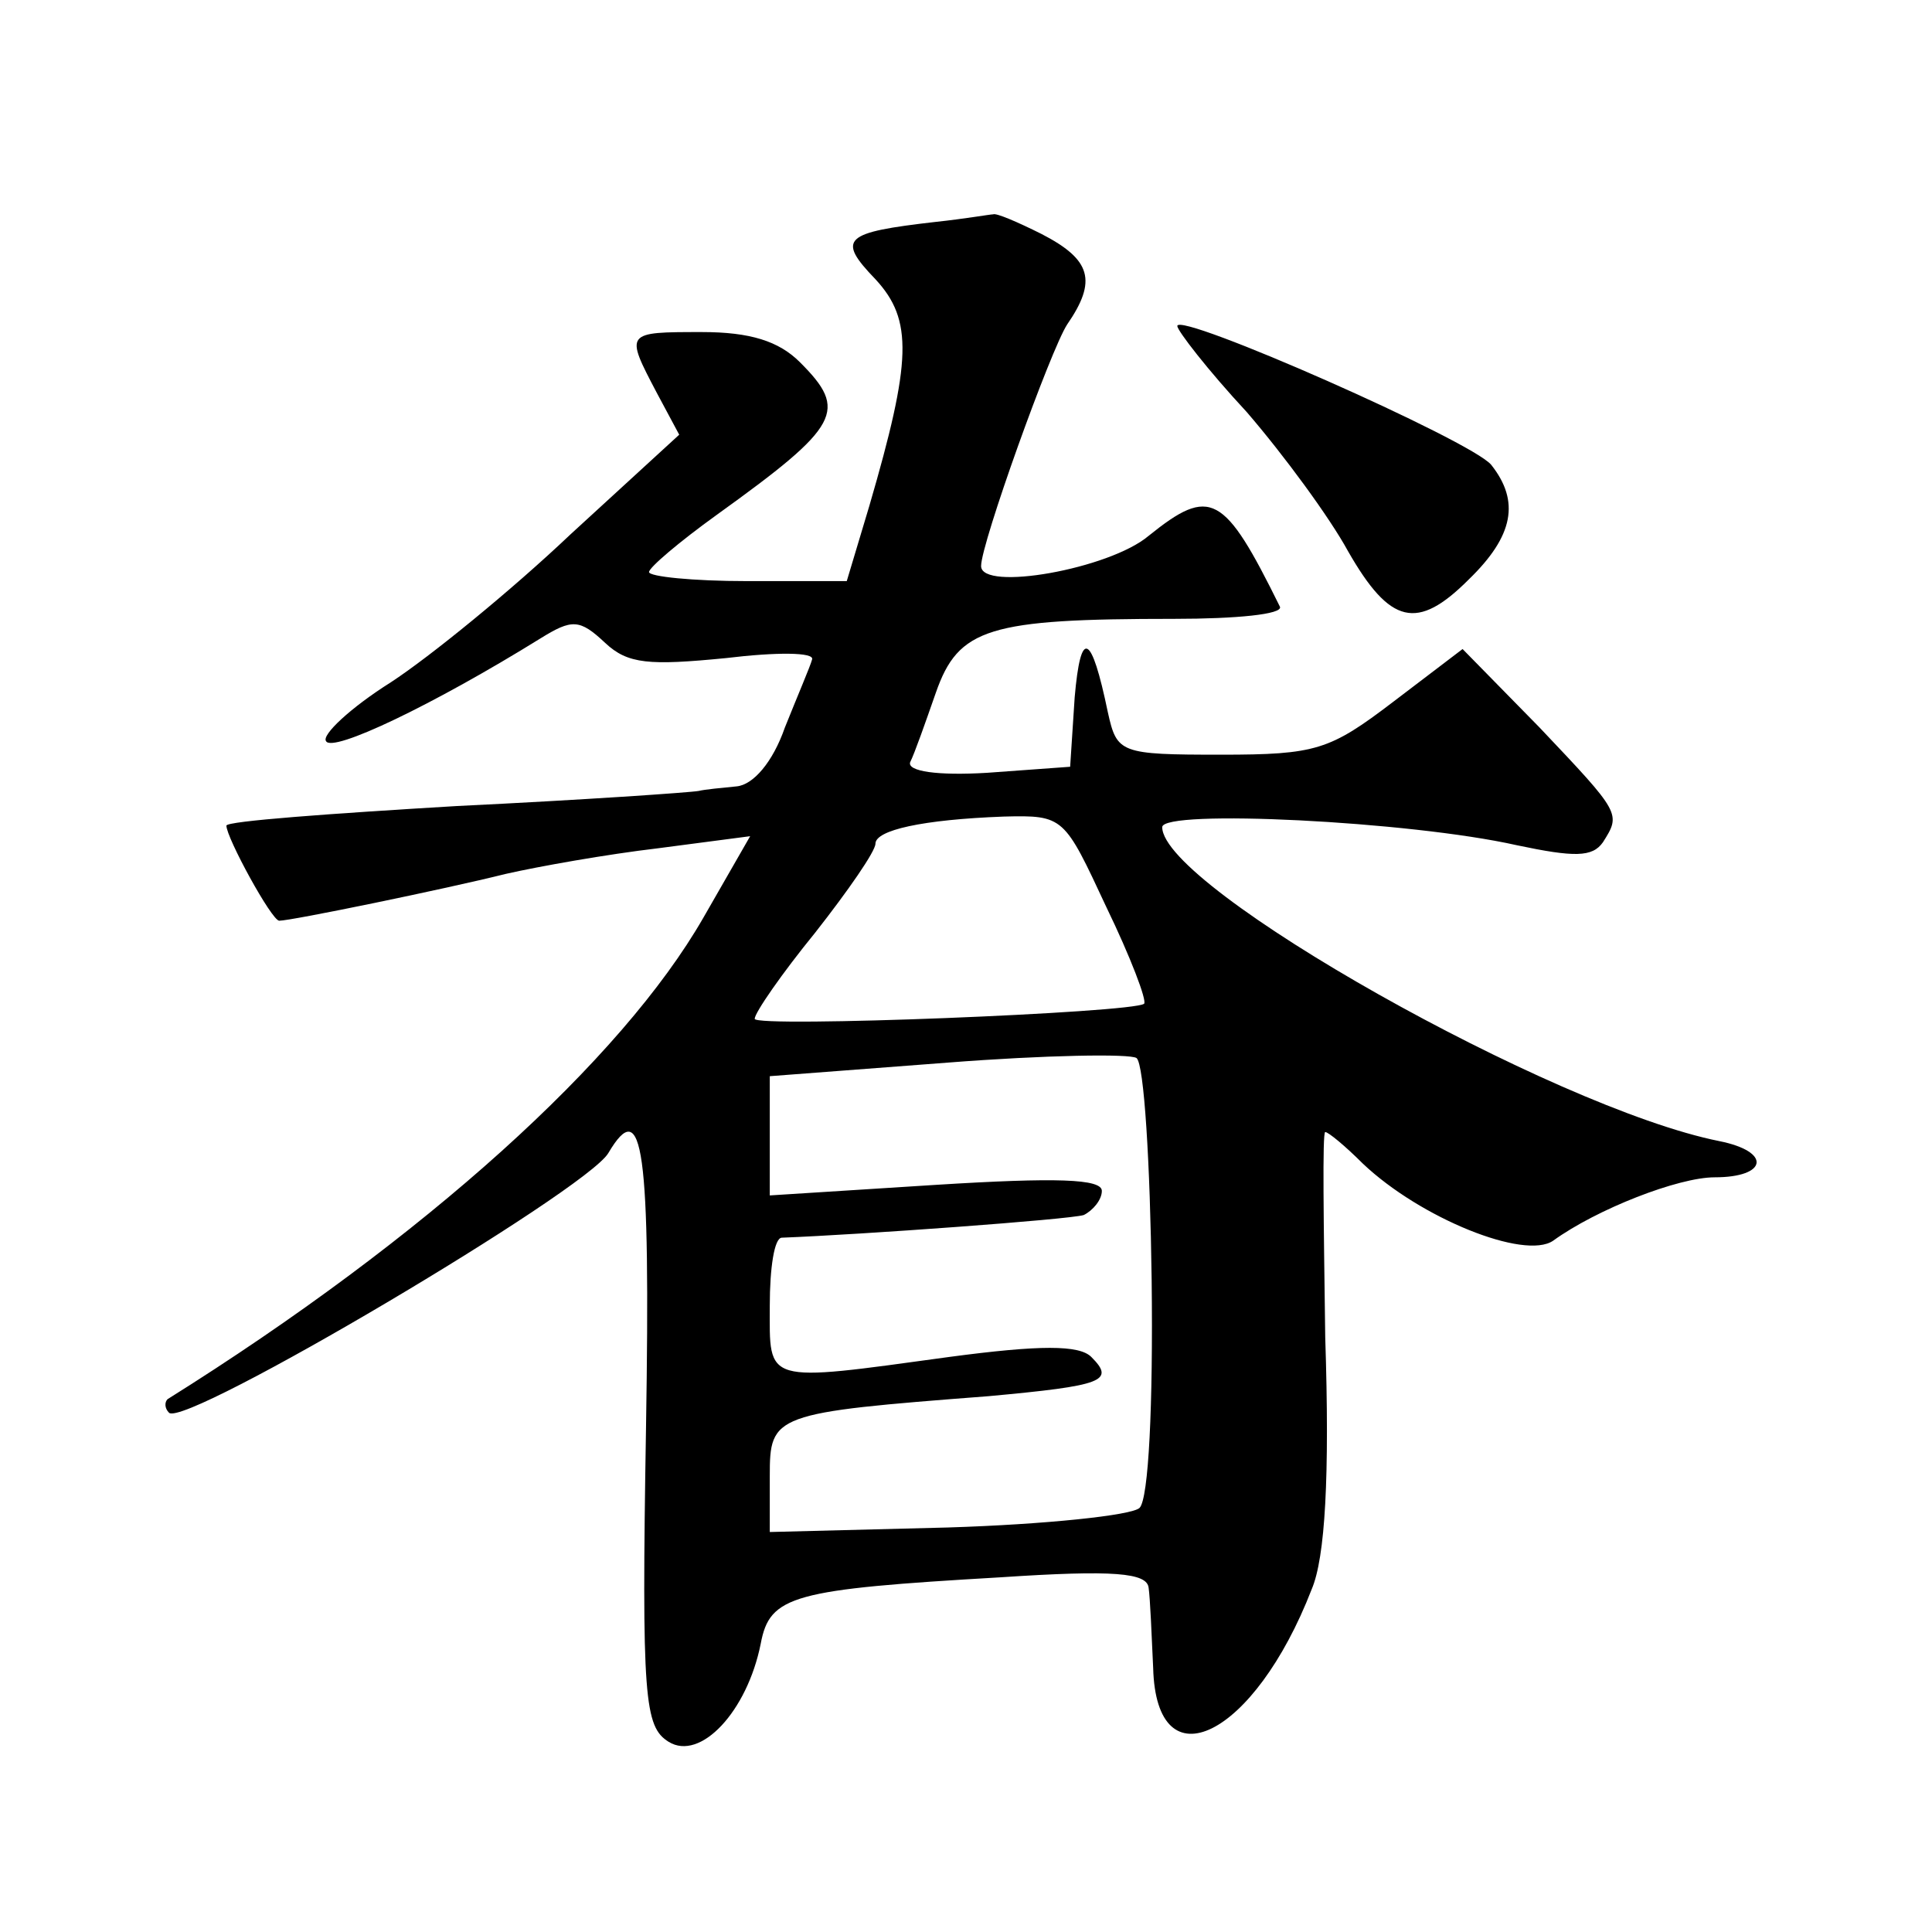
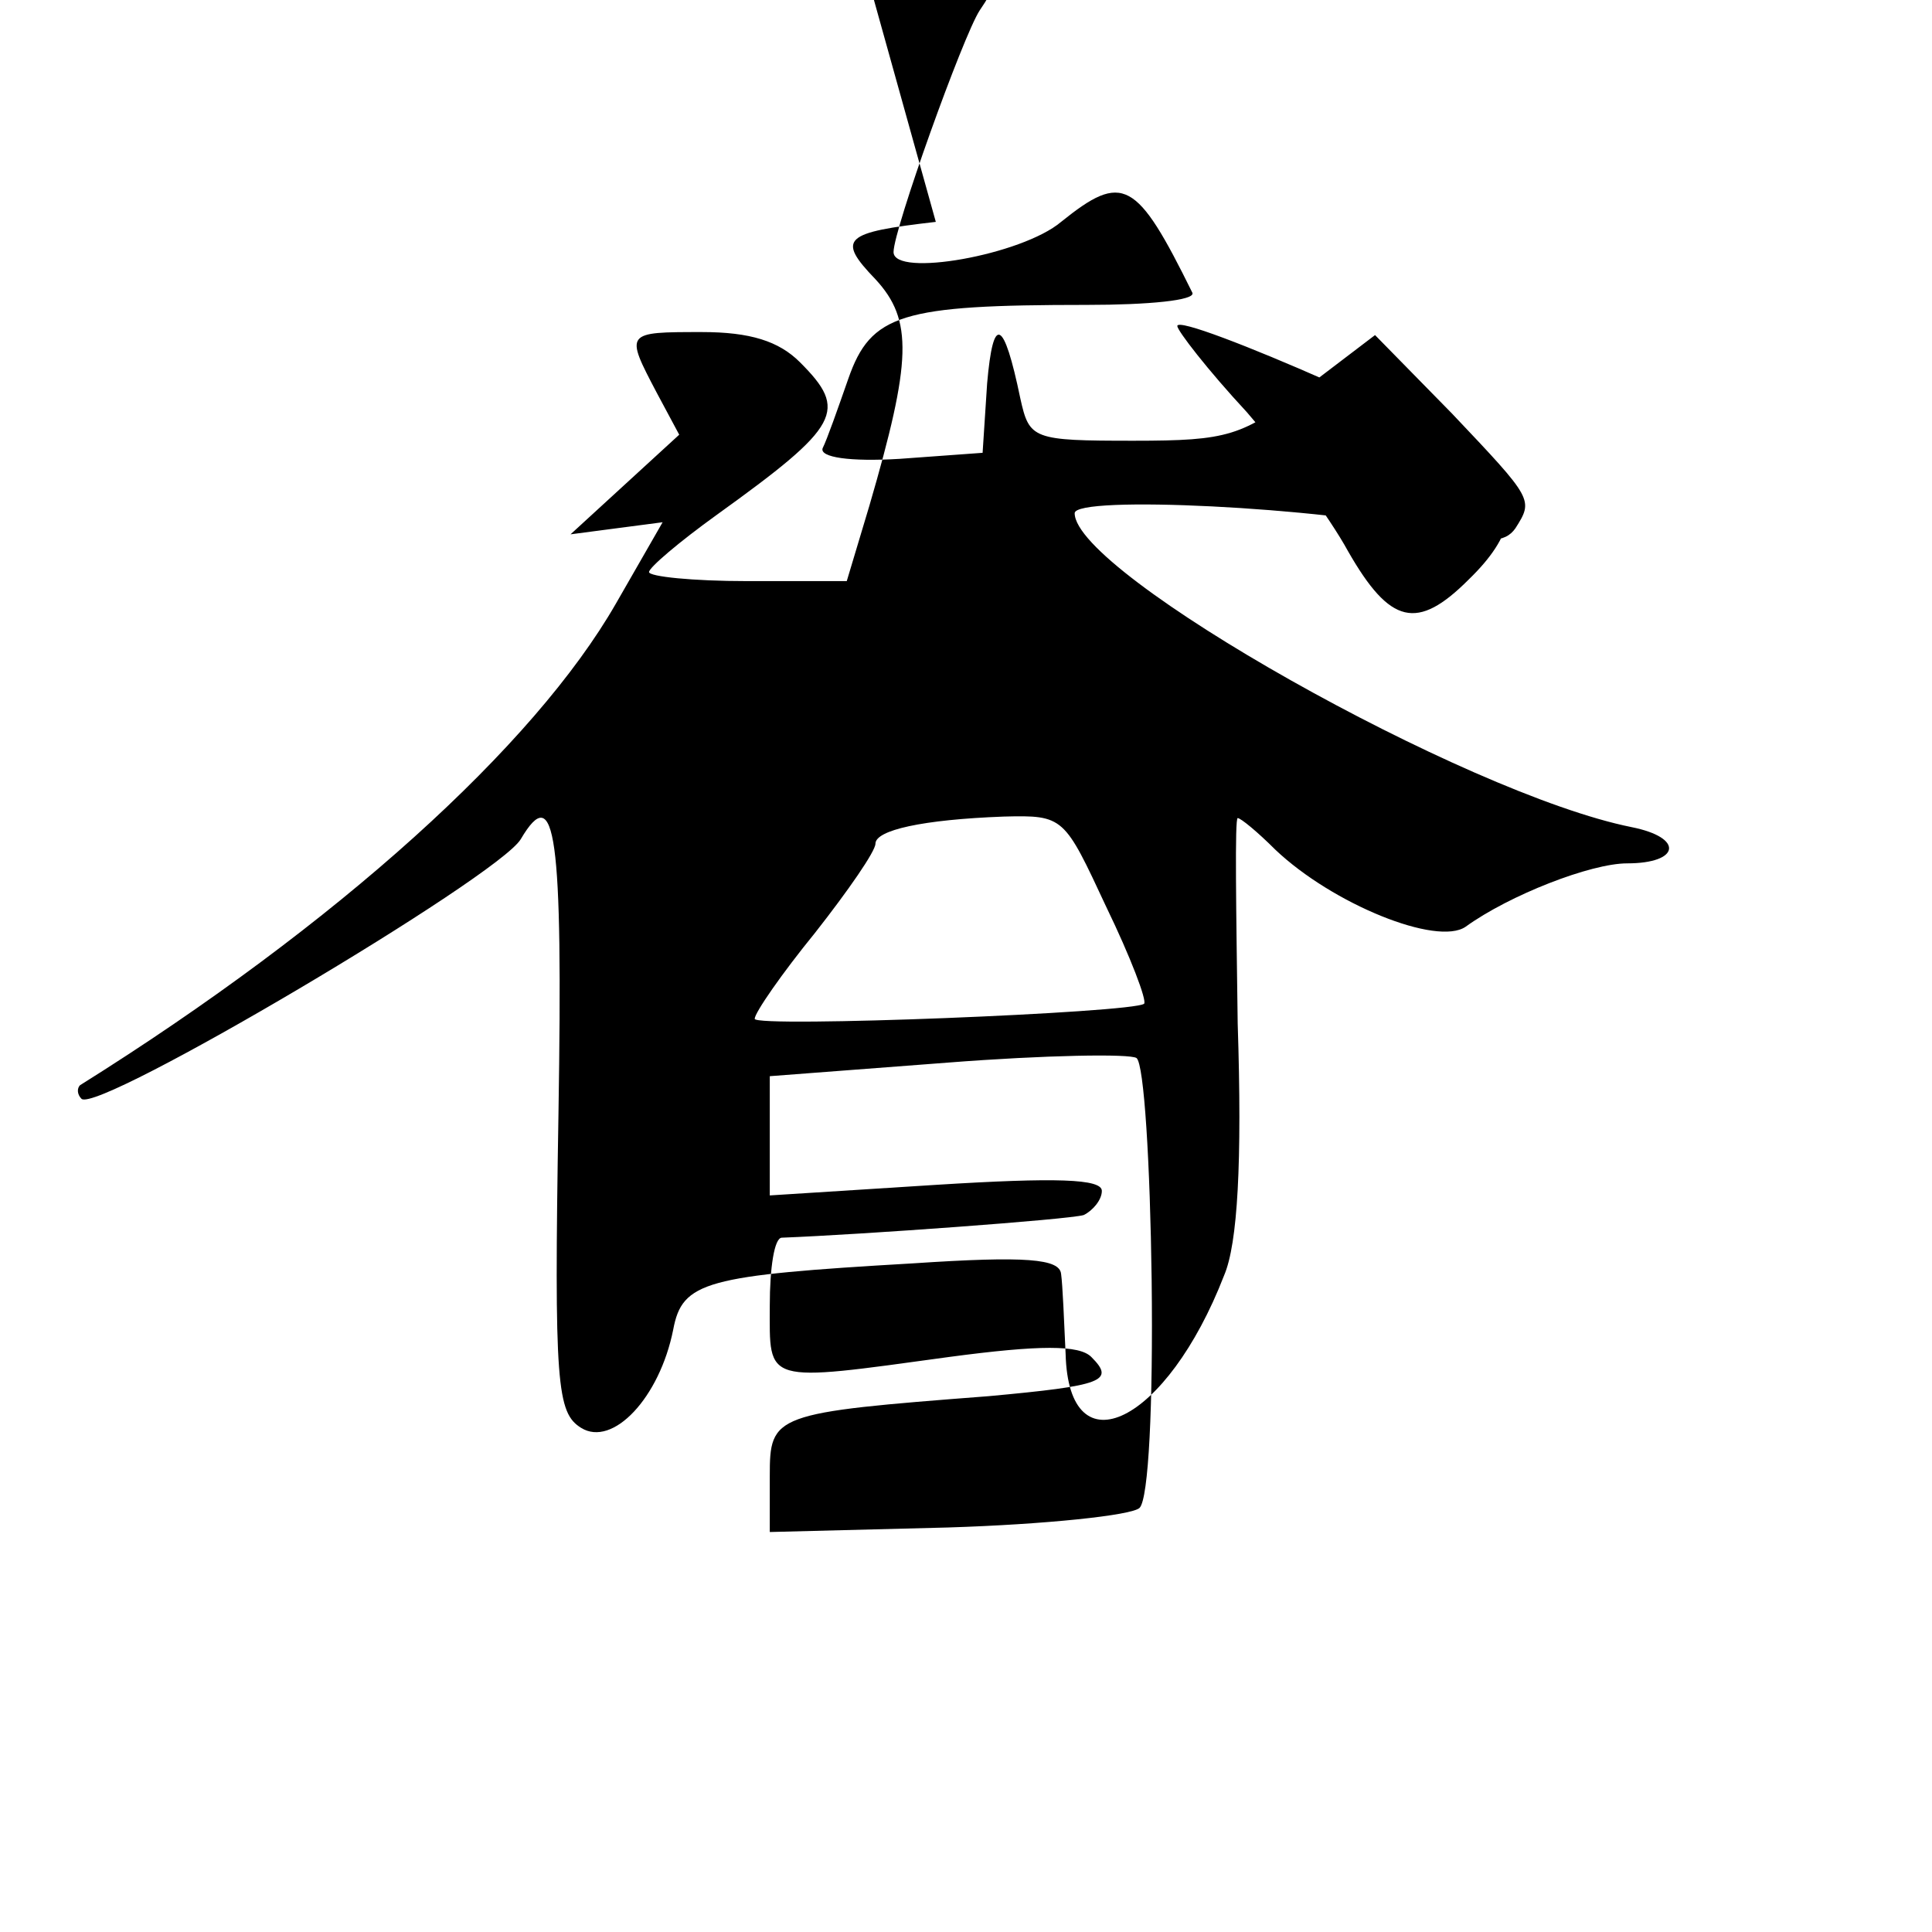
<svg xmlns="http://www.w3.org/2000/svg" version="1.0" width="128pt" height="128pt" viewBox="0 0 128 128" preserveAspectRatio="xMidYMid meet">
  <g transform="translate(0,128) scale(0.1,-0.1)" fill="#0" stroke="none">
-     <path d="M620 1133 c-61 -7 -66 -11 -40 -38 25 -27 24 -54 -4 -150 l-15 -50 -66 0 c-36 0 -65 3 -65 6 0 3 20 20 45 38 82 59 87 69 55 101 -14 14 -33 20 -65 20 -51 0 -51 0 -30 -40 l15 -28 -72 -66 c-39 -37 -93 -81 -119 -98 -27 -17 -46 -35 -43 -39 4 -8 71 24 142 68 21 13 26 13 43 -3 15 -14 29 -15 80 -10 33 4 59 4 57 -1 -1 -4 -10 -25 -18 -45 -8 -23 -21 -38 -32 -39 -10 -1 -21 -2 -25 -3 -5 -1 -77 -6 -160 -10 -84 -5 -153 -10 -153 -13 0 -8 30 -63 35 -63 8 0 110 21 150 31 22 5 67 13 101 17 l61 8 -31 -54 c-54 -94 -184 -212 -355 -319 -2 -2 -2 -6 1 -9 11 -10 276 147 291 172 23 39 28 4 25 -182 -3 -180 -1 -198 15 -208 21 -13 52 20 61 65 6 32 21 36 159 44 75 5 97 3 98 -7 1 -7 2 -31 3 -53 2 -78 67 -46 105 52 9 21 12 75 9 167 -1 75 -2 136 0 136 2 0 13 -9 25 -21 38 -36 107 -64 126 -51 29 21 83 42 107 42 35 0 38 17 3 24 -110 22 -369 168 -369 208 0 12 164 4 235 -12 38 -8 50 -8 57 2 12 19 12 19 -42 76 l-51 52 -46 -35 c-42 -32 -51 -35 -114 -35 -67 0 -69 1 -75 28 -11 53 -18 56 -22 10 l-3 -46 -55 -4 c-33 -2 -53 1 -51 7 3 6 10 26 17 46 15 43 35 49 158 49 41 0 72 3 70 8 -37 75 -46 80 -87 47 -26 -22 -111 -37 -111 -20 0 15 46 143 57 160 20 29 16 43 -17 60 -16 8 -30 14 -32 13 -2 0 -19 -3 -38 -5z m113 -454 c16 -33 27 -62 25 -64 -7 -6 -258 -16 -258 -10 0 4 18 30 40 57 22 28 40 54 40 59 0 9 31 16 85 18 40 1 40 0 68 -60z m30 -247 c1 -83 -2 -145 -8 -151 -5 -5 -63 -11 -127 -13 l-118 -3 0 37 c0 41 2 42 145 53 76 7 84 10 68 26 -8 8 -34 8 -94 0 -124 -17 -119 -18 -119 34 0 25 3 45 8 45 52 2 190 12 200 15 6 3 12 10 12 16 0 8 -30 9 -110 4 l-110 -7 0 39 0 40 118 9 c64 5 121 6 125 3 5 -4 9 -70 10 -147z M780 1064 c0 -3 20 -29 46 -57 25 -29 55 -70 67 -92 28 -49 46 -53 80 -19 30 29 34 52 15 76 -13 16 -208 102 -208 92z" />
+     <path d="M620 1133 c-61 -7 -66 -11 -40 -38 25 -27 24 -54 -4 -150 l-15 -50 -66 0 c-36 0 -65 3 -65 6 0 3 20 20 45 38 82 59 87 69 55 101 -14 14 -33 20 -65 20 -51 0 -51 0 -30 -40 l15 -28 -72 -66 l61 8 -31 -54 c-54 -94 -184 -212 -355 -319 -2 -2 -2 -6 1 -9 11 -10 276 147 291 172 23 39 28 4 25 -182 -3 -180 -1 -198 15 -208 21 -13 52 20 61 65 6 32 21 36 159 44 75 5 97 3 98 -7 1 -7 2 -31 3 -53 2 -78 67 -46 105 52 9 21 12 75 9 167 -1 75 -2 136 0 136 2 0 13 -9 25 -21 38 -36 107 -64 126 -51 29 21 83 42 107 42 35 0 38 17 3 24 -110 22 -369 168 -369 208 0 12 164 4 235 -12 38 -8 50 -8 57 2 12 19 12 19 -42 76 l-51 52 -46 -35 c-42 -32 -51 -35 -114 -35 -67 0 -69 1 -75 28 -11 53 -18 56 -22 10 l-3 -46 -55 -4 c-33 -2 -53 1 -51 7 3 6 10 26 17 46 15 43 35 49 158 49 41 0 72 3 70 8 -37 75 -46 80 -87 47 -26 -22 -111 -37 -111 -20 0 15 46 143 57 160 20 29 16 43 -17 60 -16 8 -30 14 -32 13 -2 0 -19 -3 -38 -5z m113 -454 c16 -33 27 -62 25 -64 -7 -6 -258 -16 -258 -10 0 4 18 30 40 57 22 28 40 54 40 59 0 9 31 16 85 18 40 1 40 0 68 -60z m30 -247 c1 -83 -2 -145 -8 -151 -5 -5 -63 -11 -127 -13 l-118 -3 0 37 c0 41 2 42 145 53 76 7 84 10 68 26 -8 8 -34 8 -94 0 -124 -17 -119 -18 -119 34 0 25 3 45 8 45 52 2 190 12 200 15 6 3 12 10 12 16 0 8 -30 9 -110 4 l-110 -7 0 39 0 40 118 9 c64 5 121 6 125 3 5 -4 9 -70 10 -147z M780 1064 c0 -3 20 -29 46 -57 25 -29 55 -70 67 -92 28 -49 46 -53 80 -19 30 29 34 52 15 76 -13 16 -208 102 -208 92z" />
  </g>
</svg>